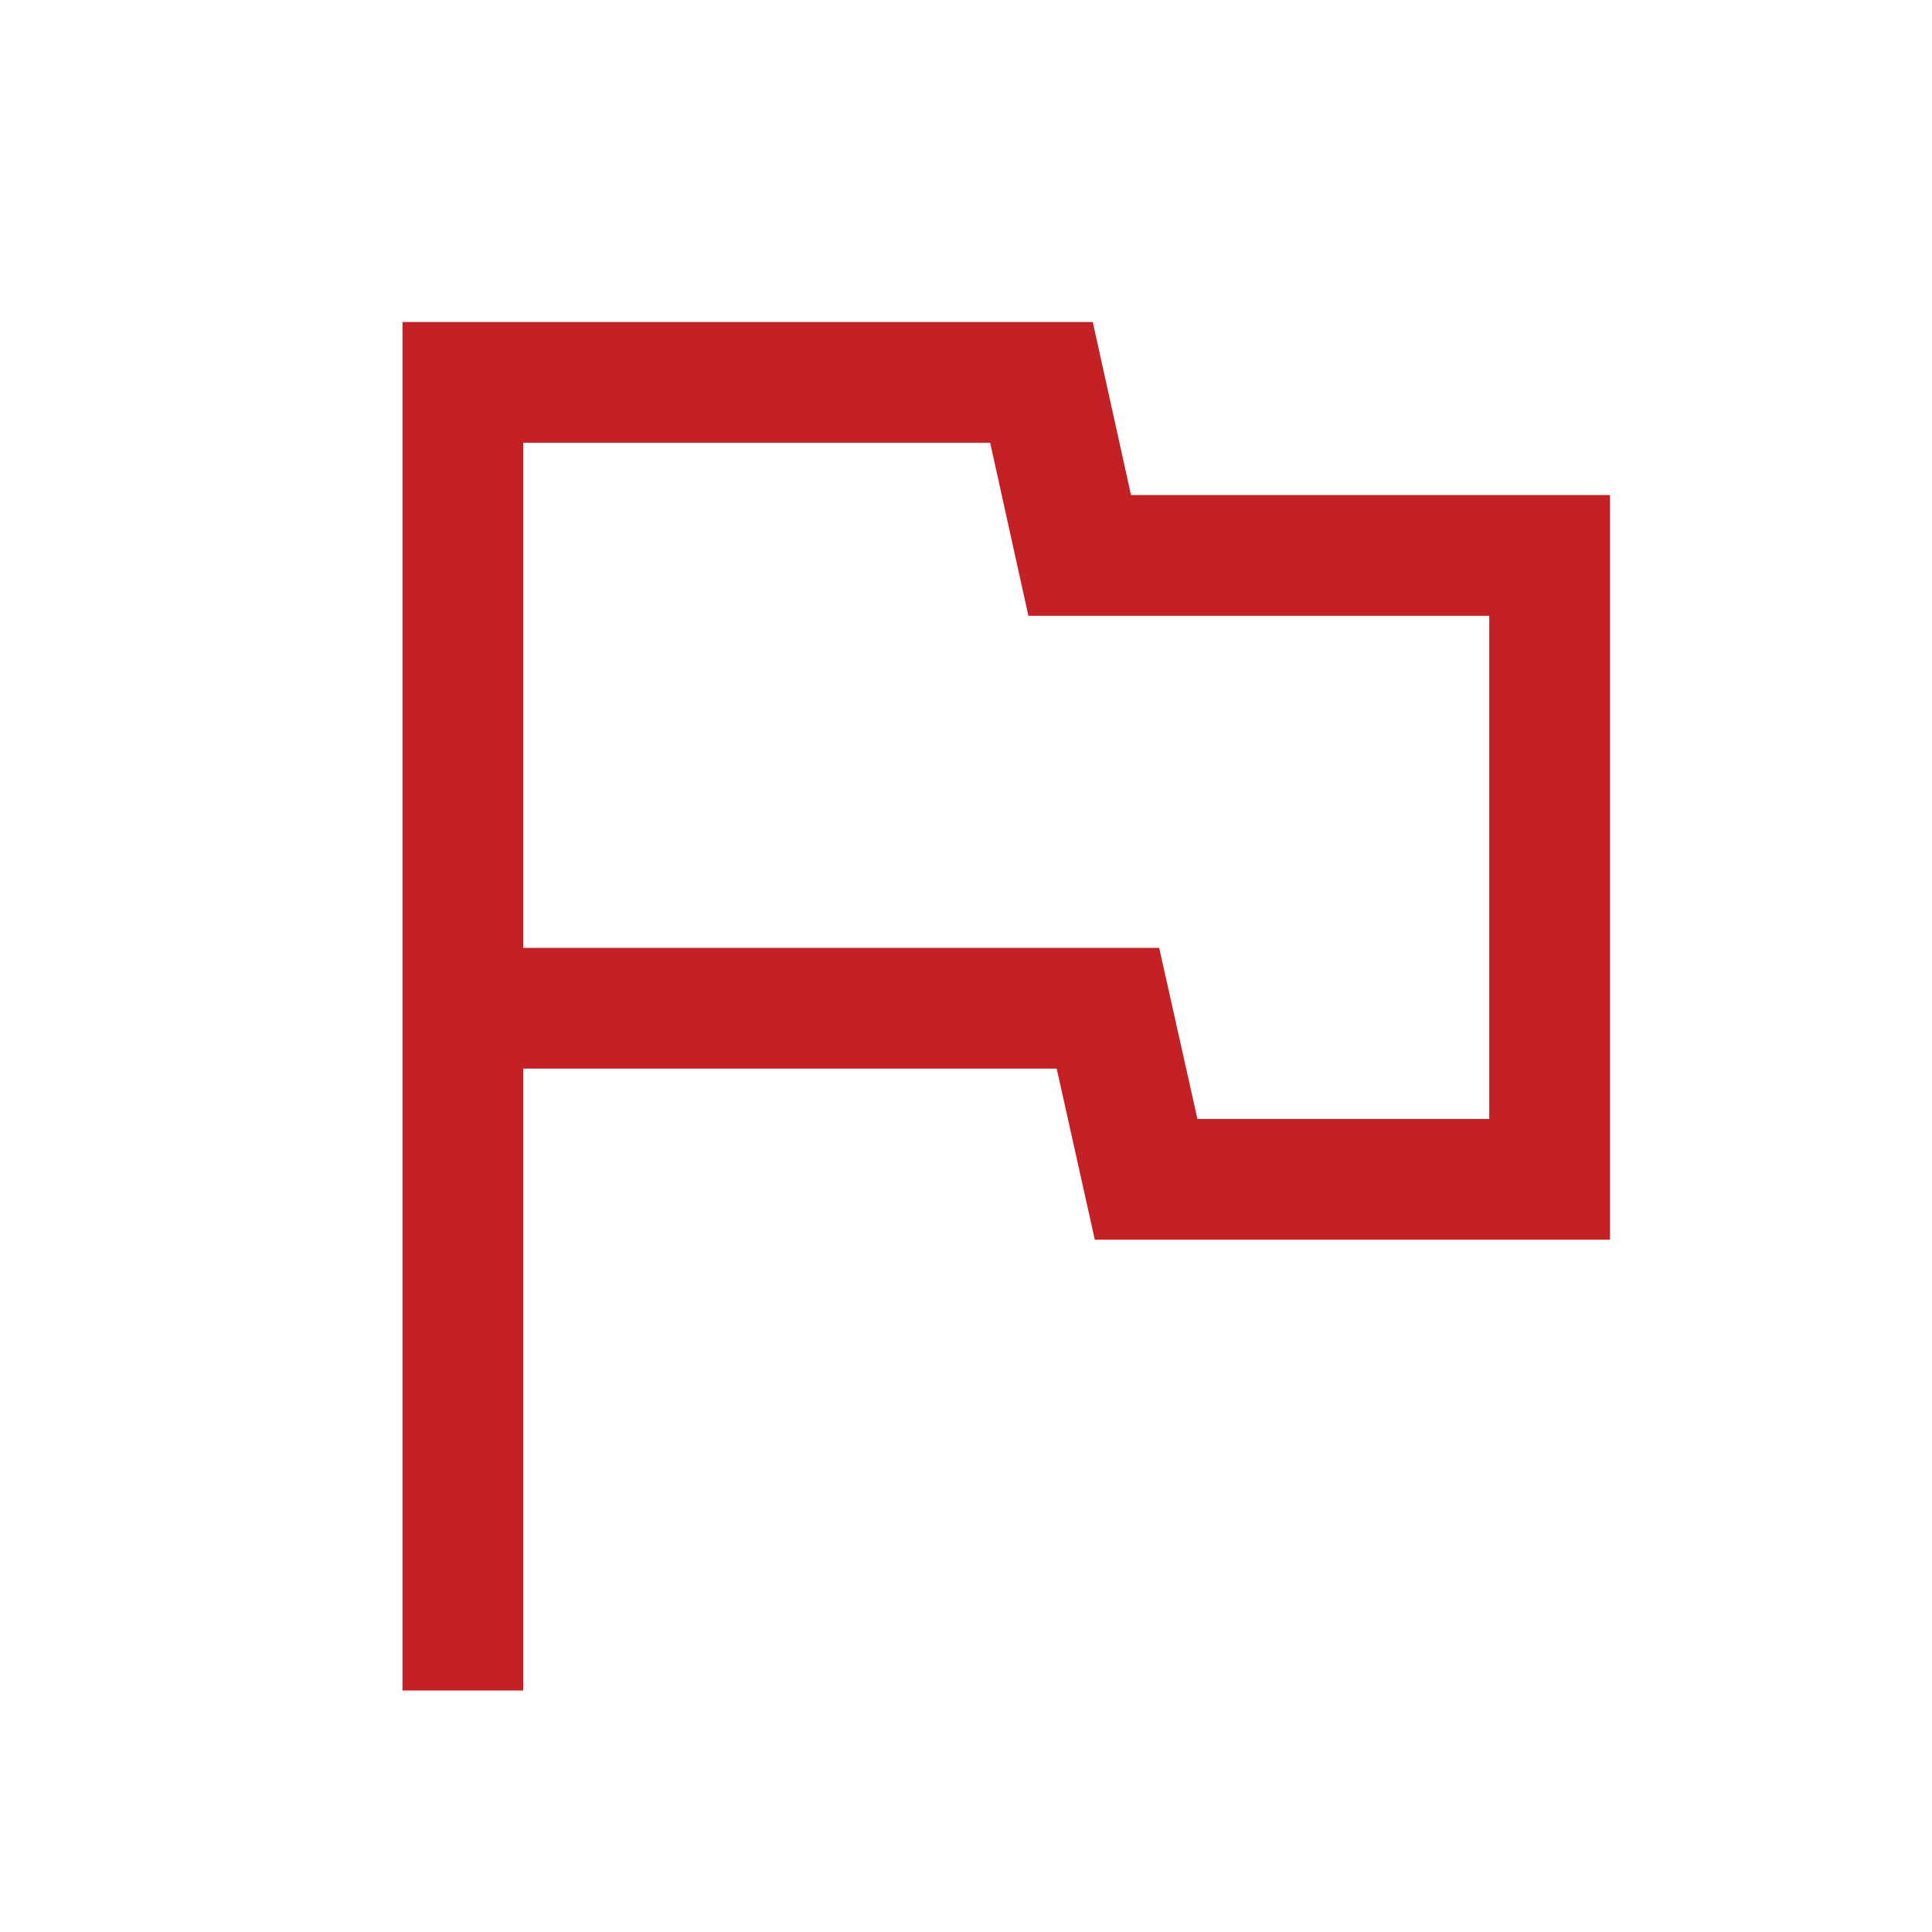
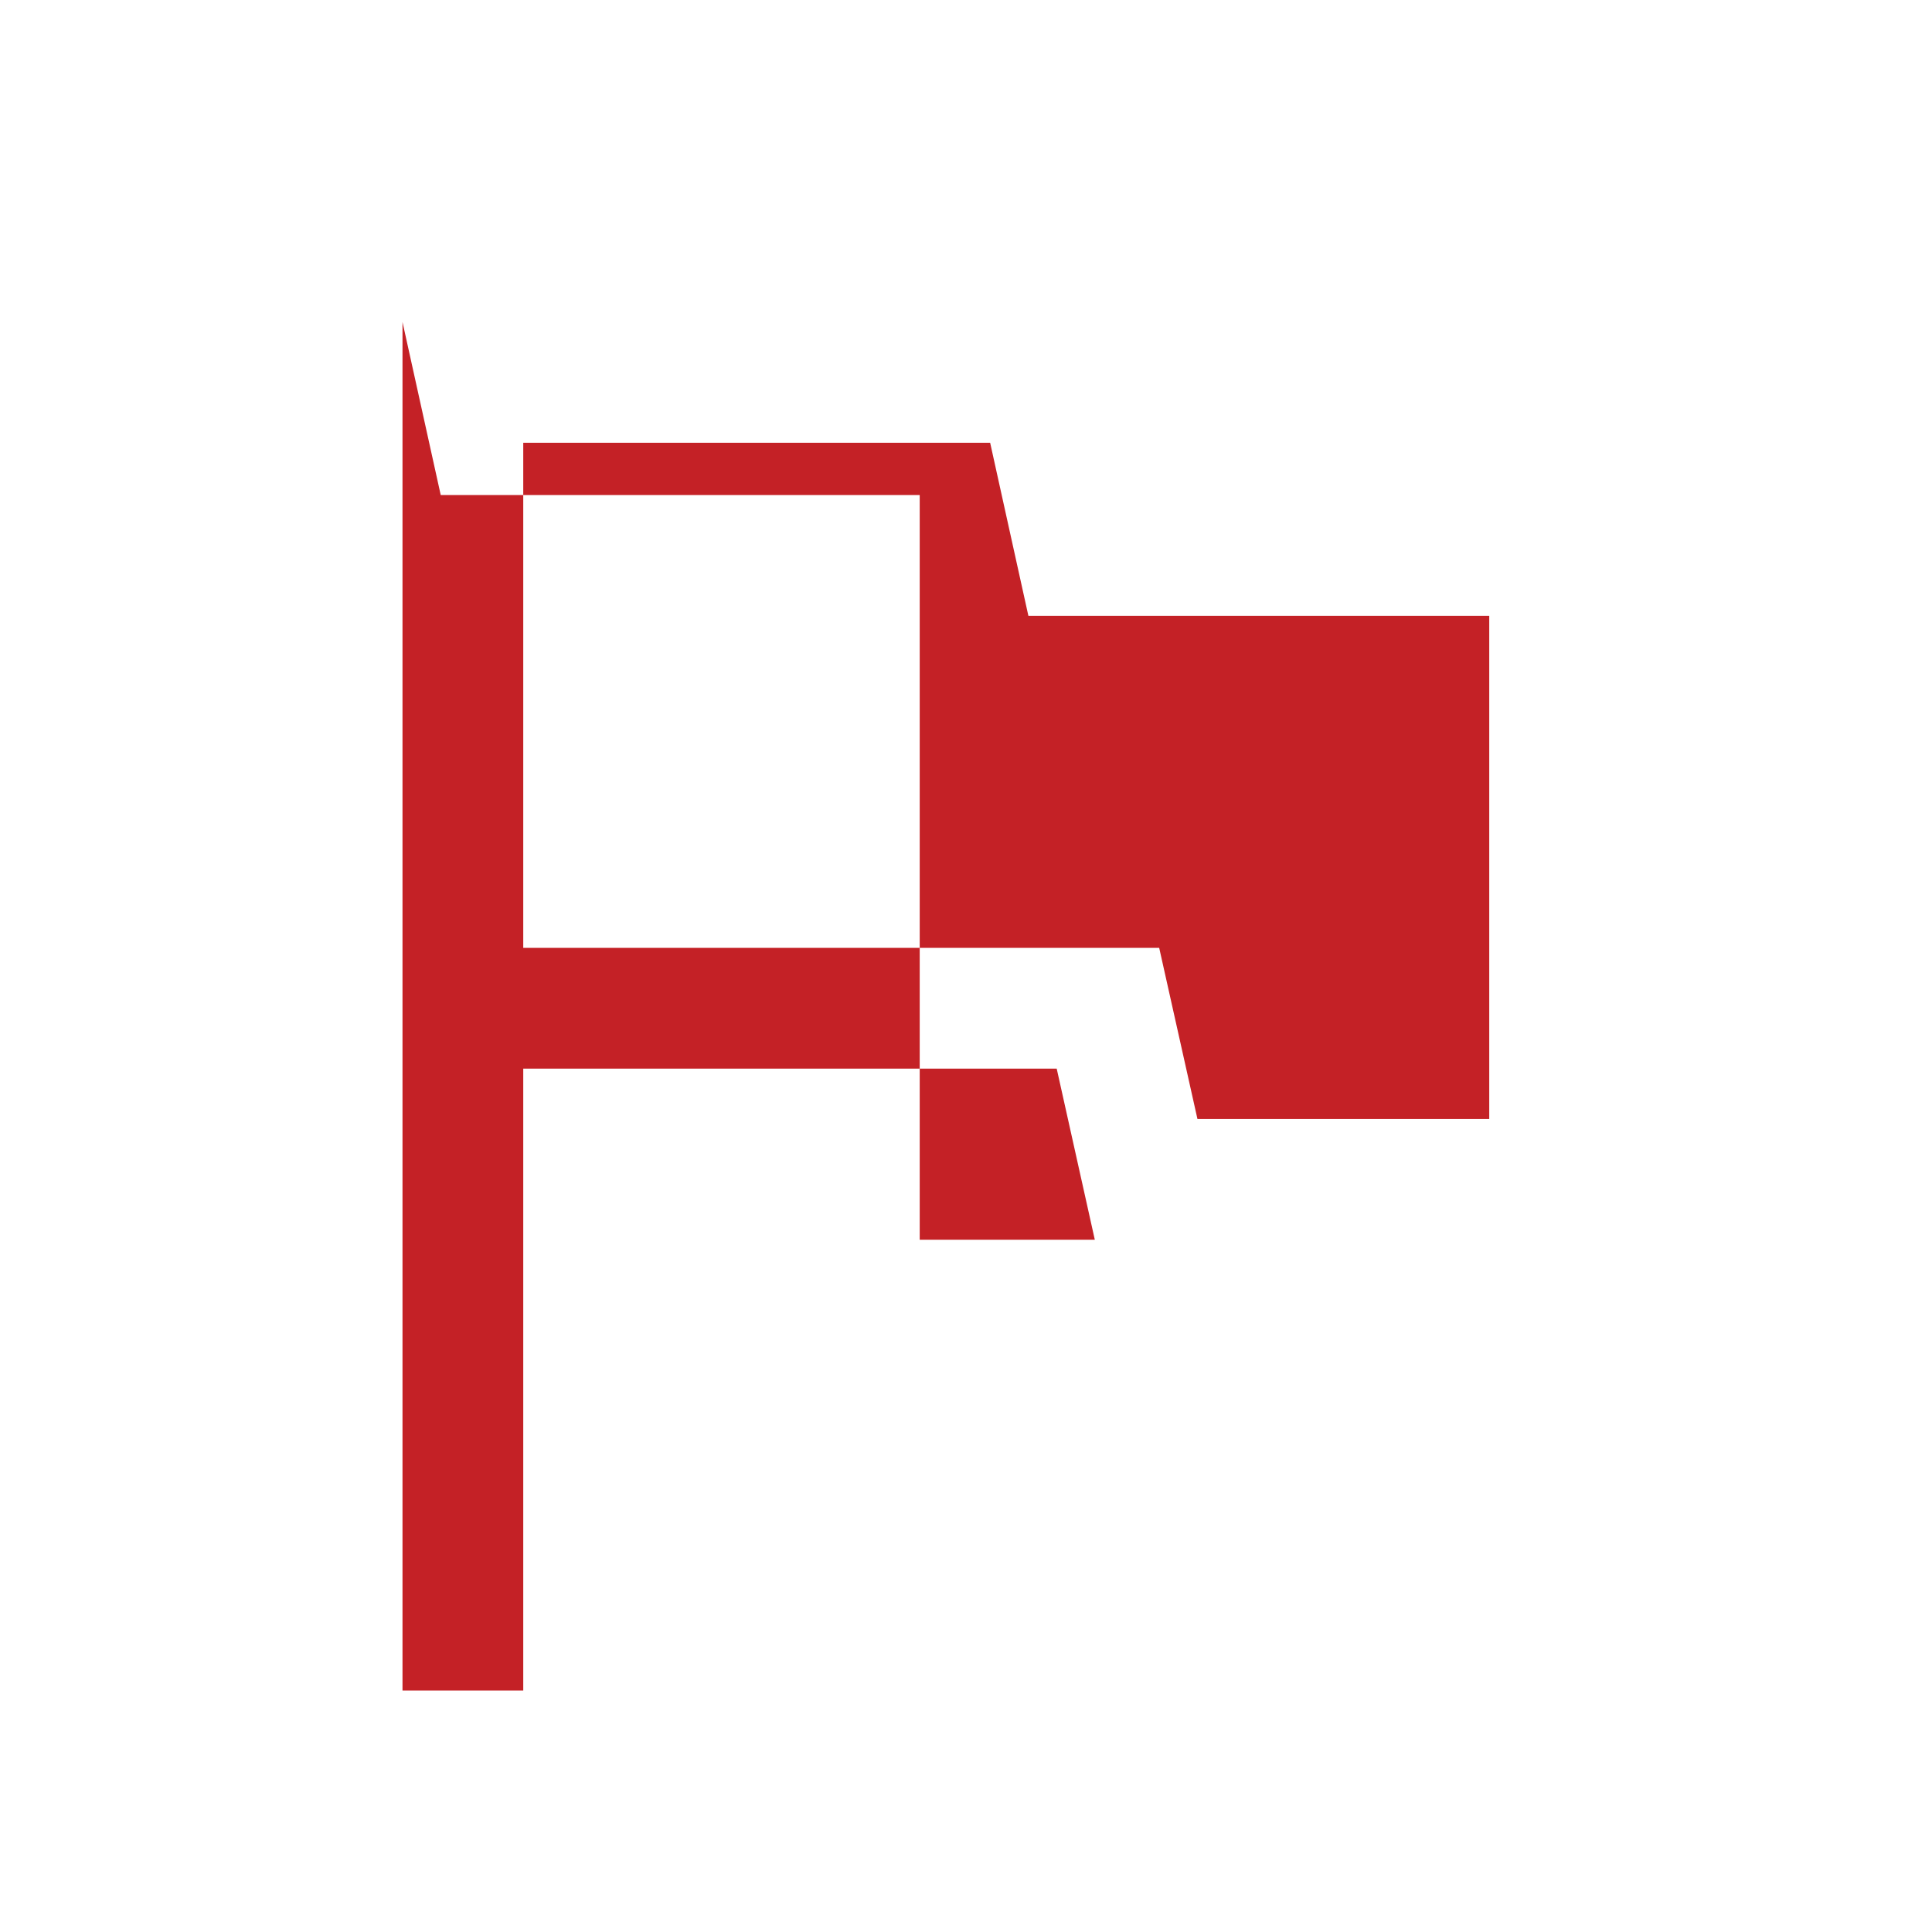
<svg xmlns="http://www.w3.org/2000/svg" height="48px" viewBox="0 -960 960 960" width="48px" fill="#C42126">
-   <path d="M200-120v-680h343l19 86h238v370H544l-18.93-85H260v309h-60Zm300-452Zm95 168h145v-250H511l-19-86H260v251h316l19 85Z" />
+   <path d="M200-120v-680l19 86h238v370H544l-18.93-85H260v309h-60Zm300-452Zm95 168h145v-250H511l-19-86H260v251h316l19 85Z" />
</svg>